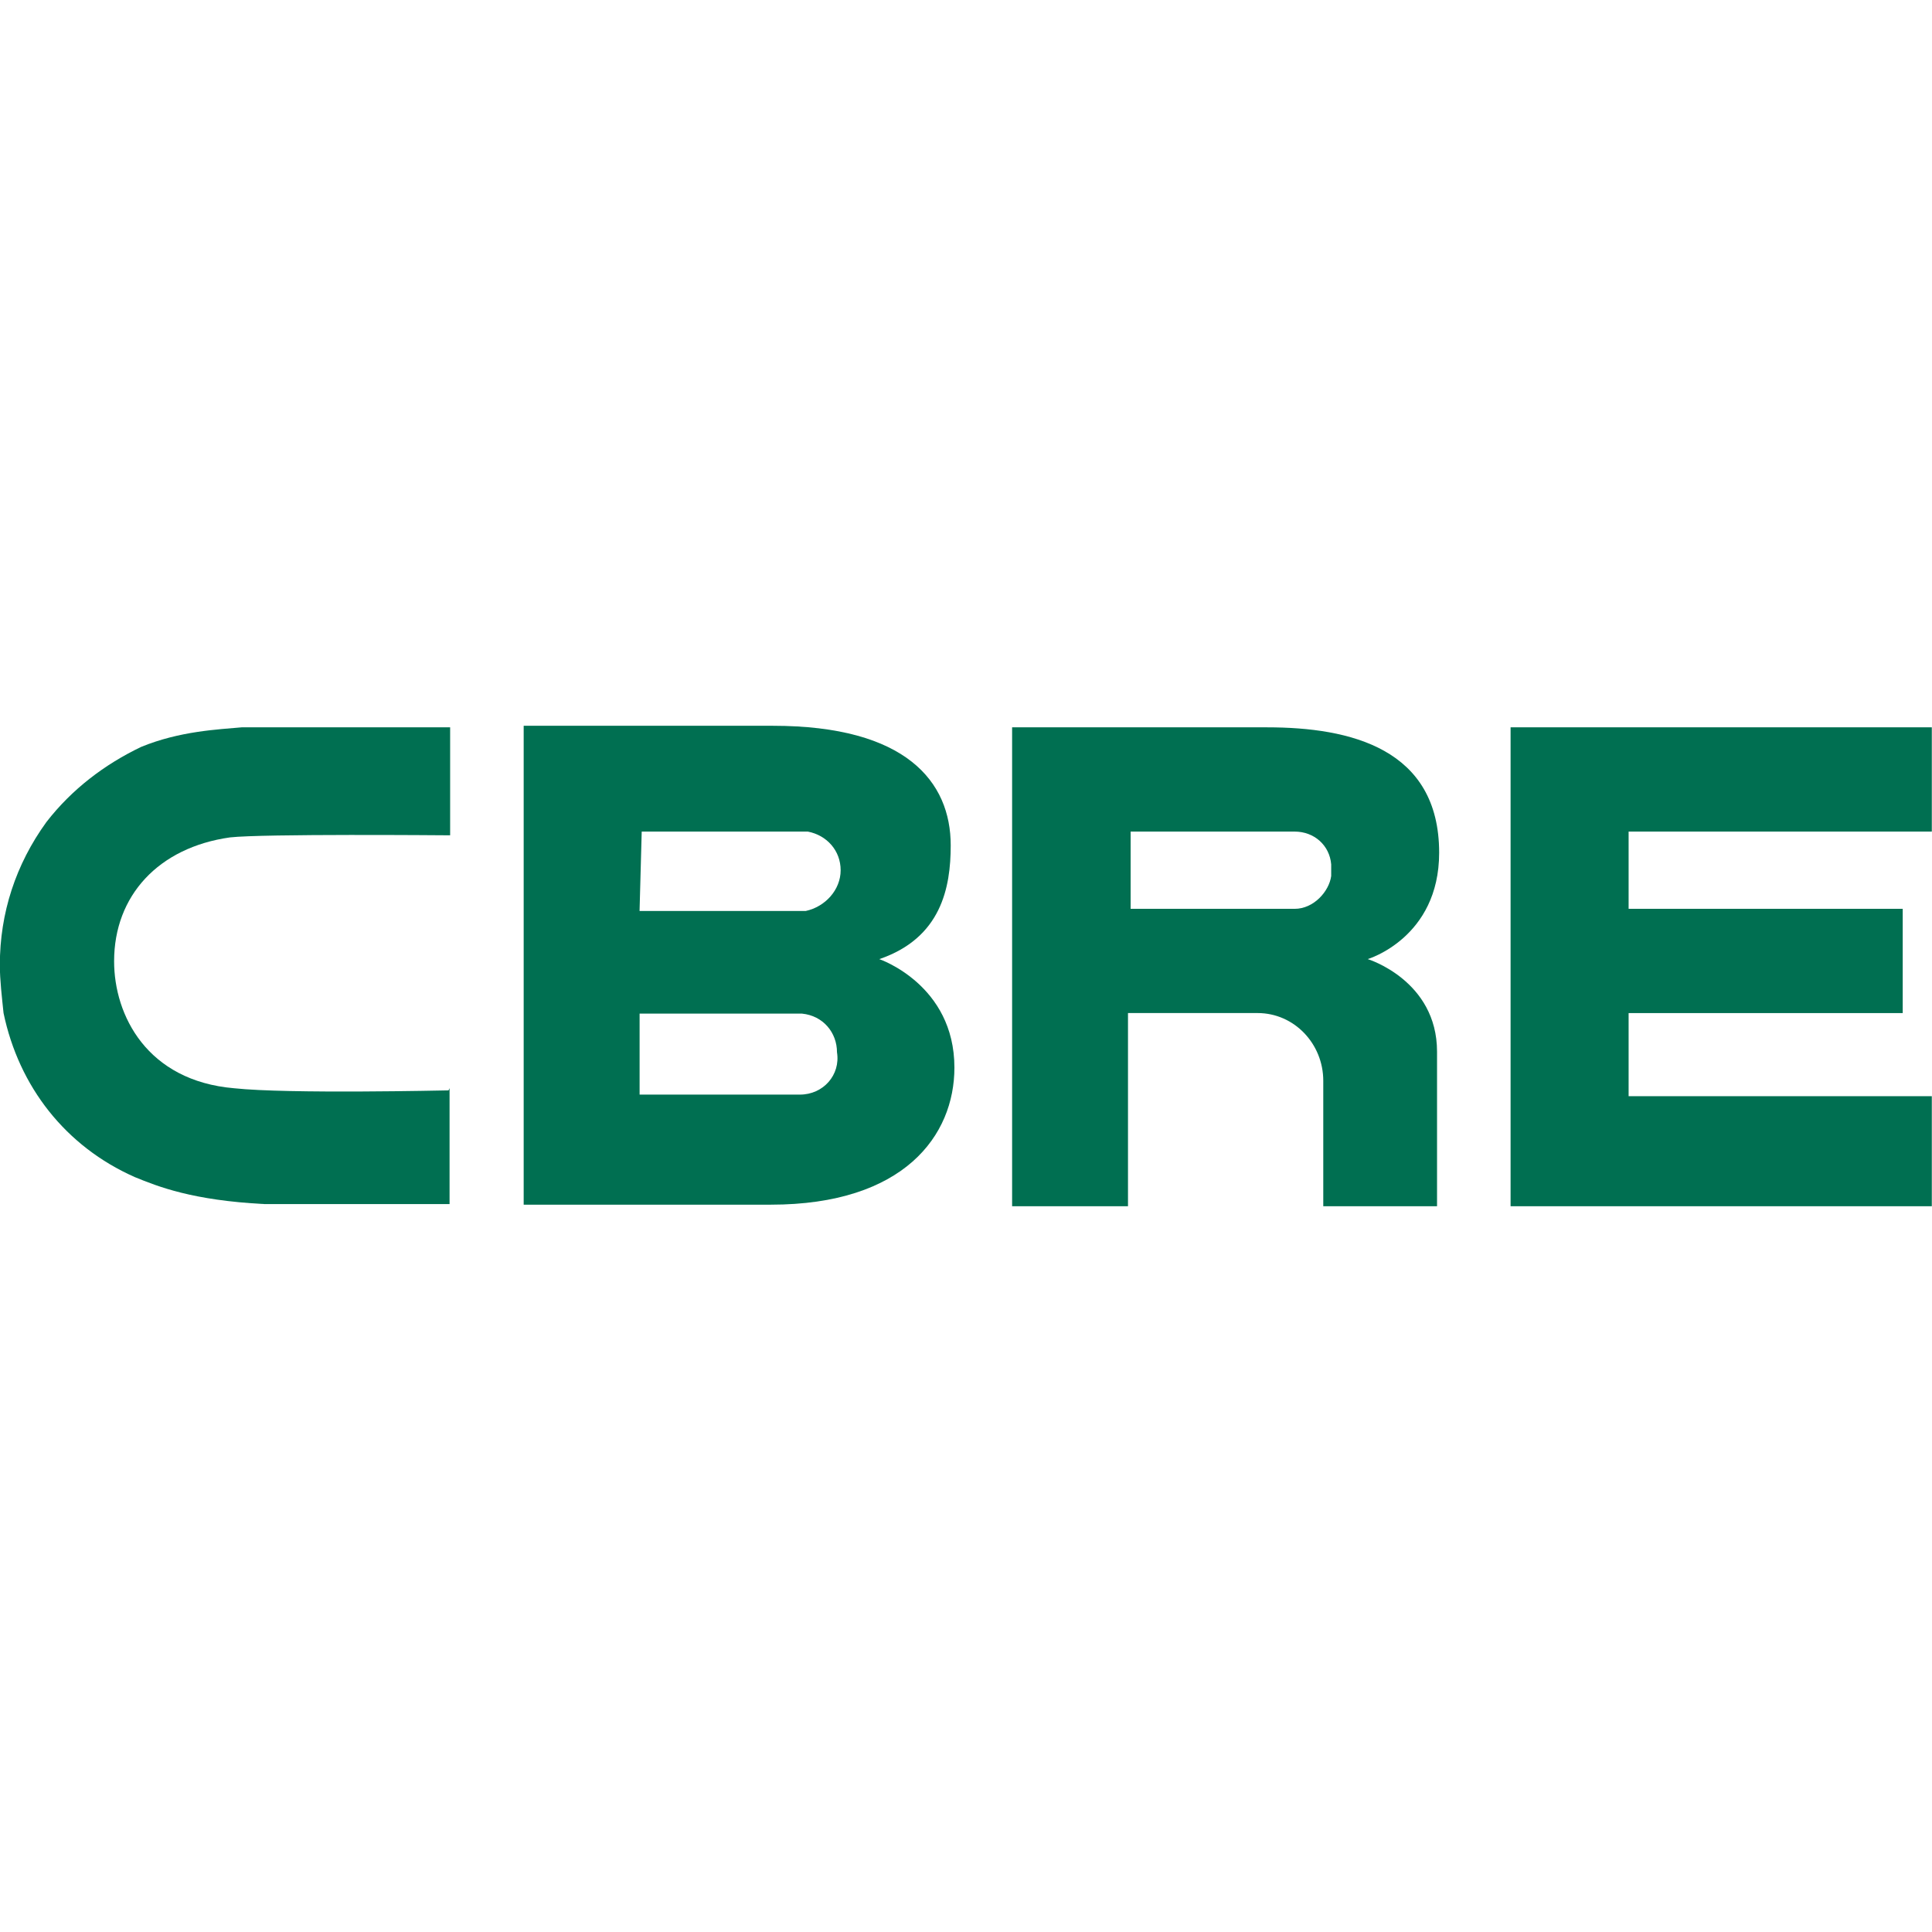
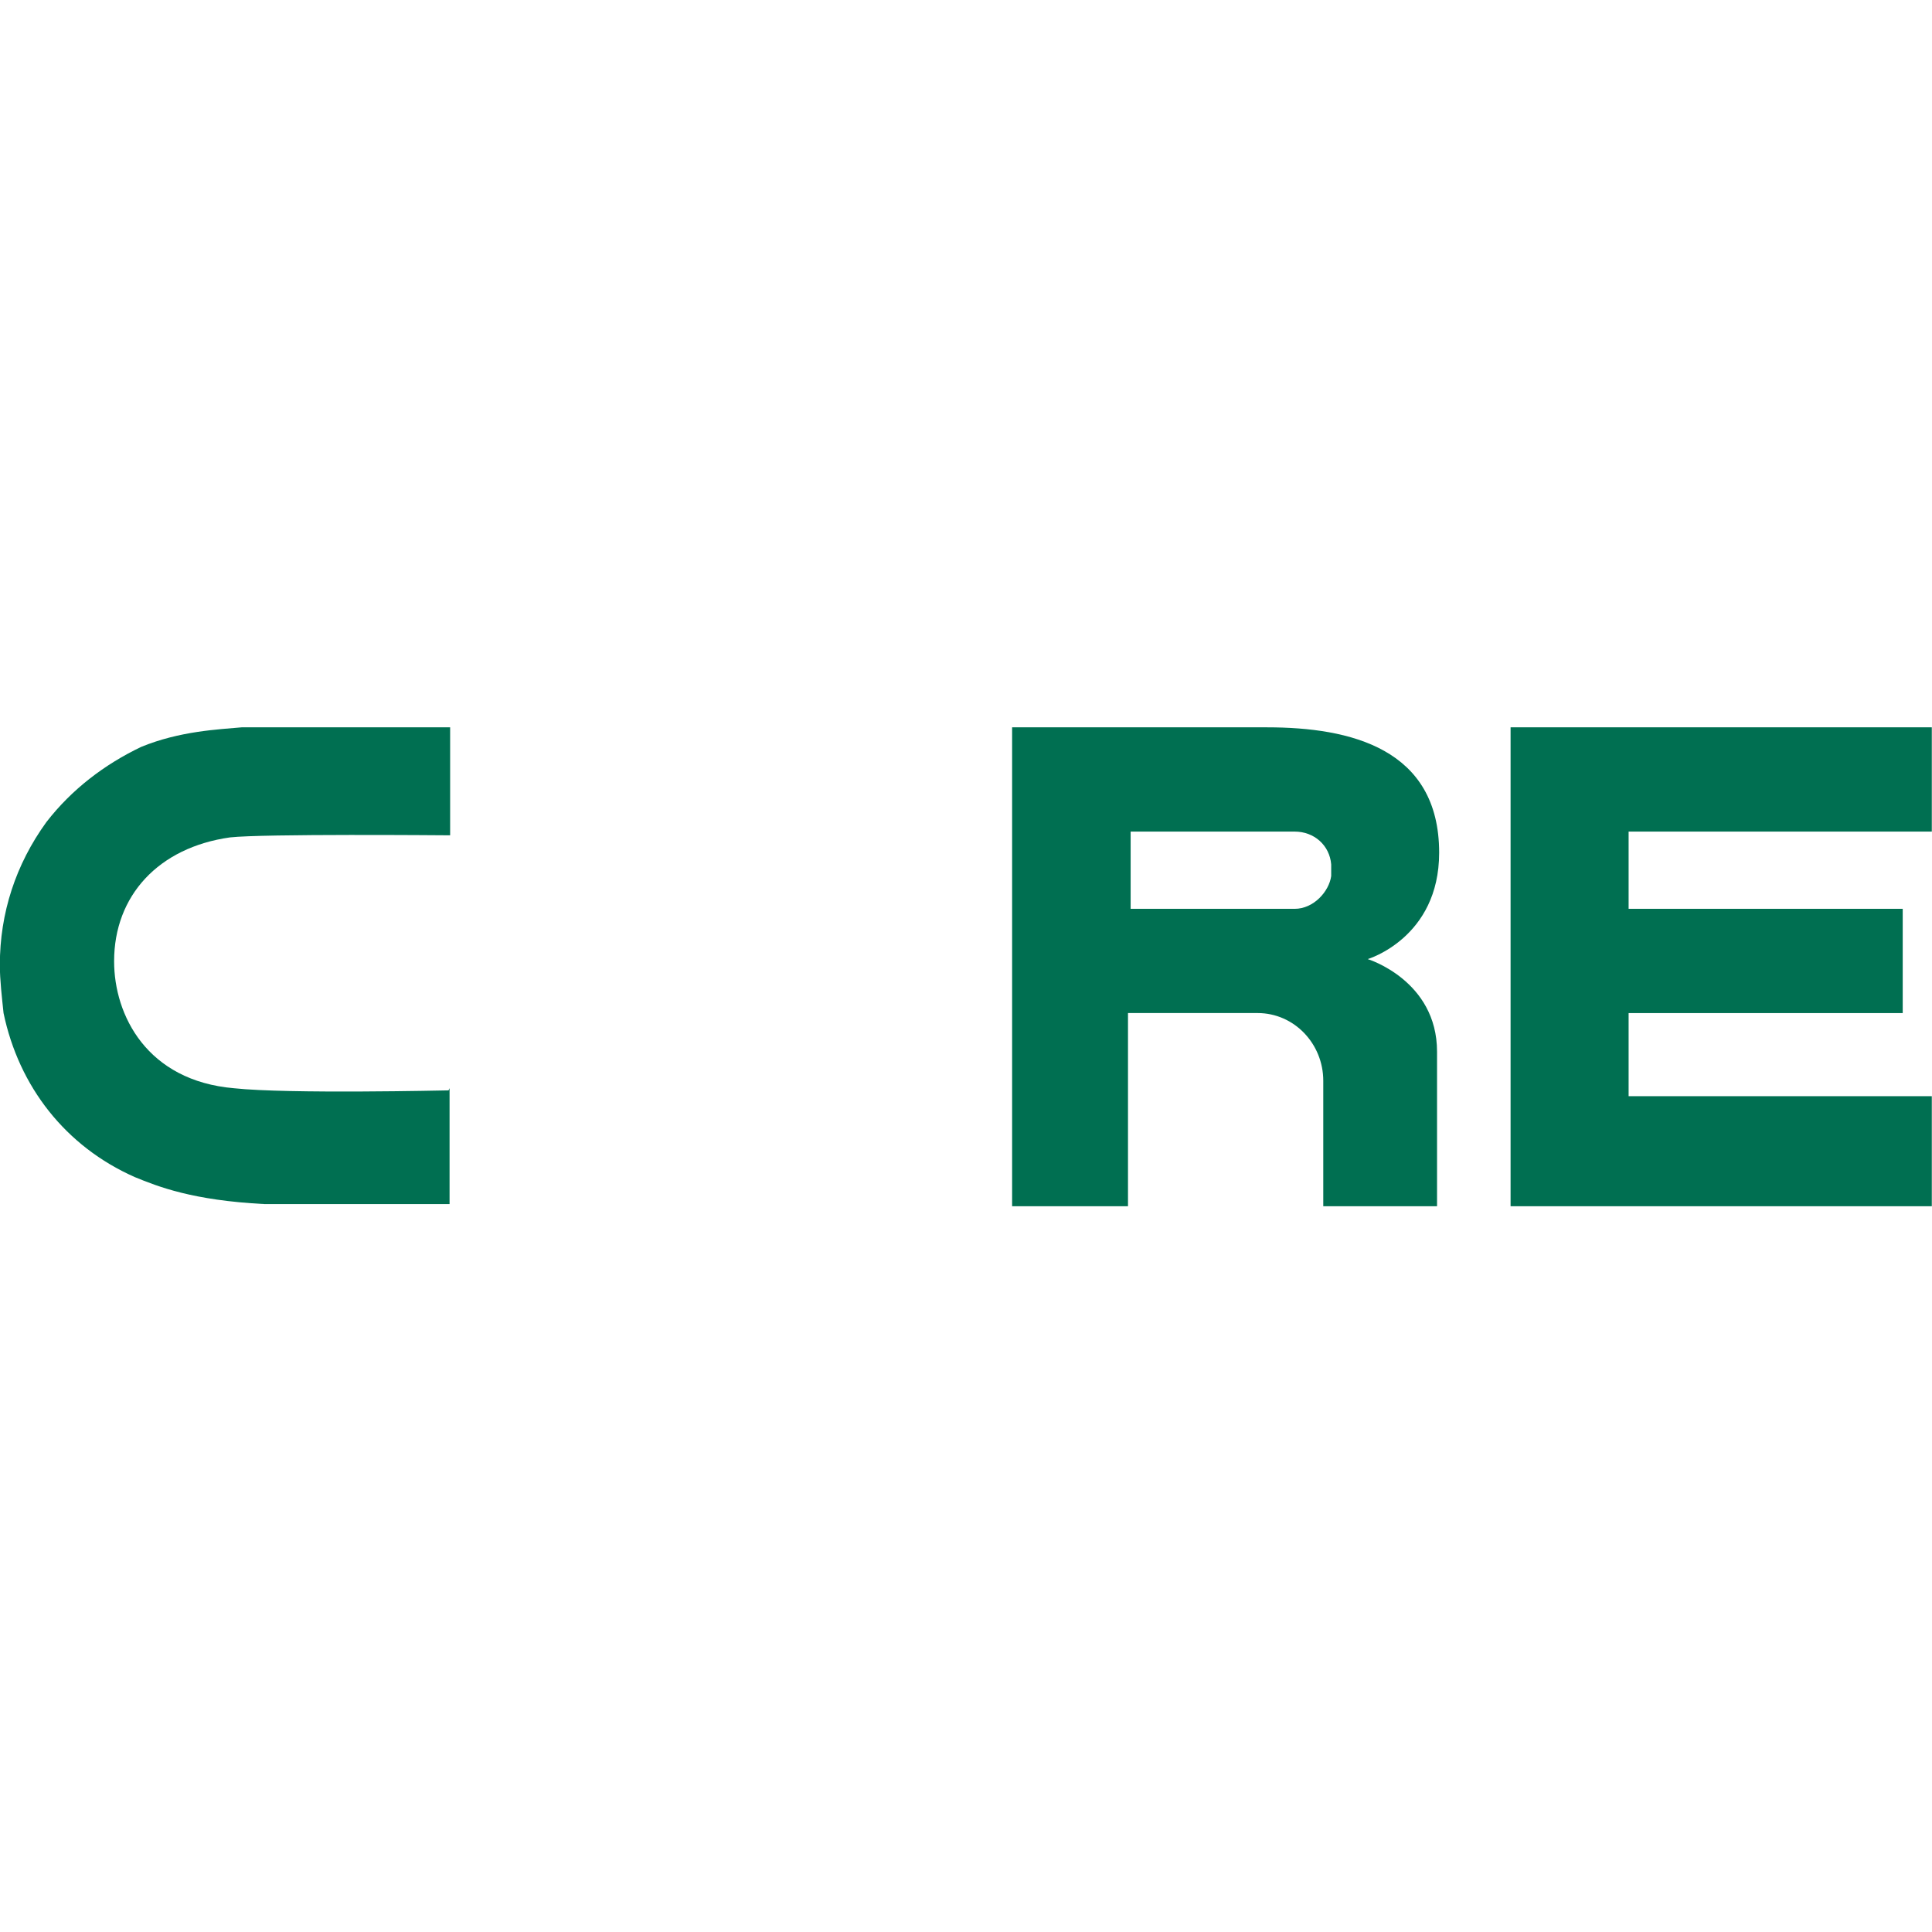
<svg xmlns="http://www.w3.org/2000/svg" id="Layer_1" x="0px" y="0px" viewBox="0 0 512 512" style="enable-background:new 0 0 512 512;" xml:space="preserve">
  <style type="text/css">	.st0{fill:#006F51;}</style>
  <g id="XMLID_1_">
-     <path id="XMLID_2_" class="st0" d="M233.02,254.18c16.41-5.61,18.93-18.93,18.93-30.15c0-16.83-11.78-31.69-47.12-31.69h-66.05  c0,0,0,123.41,0,126.91c3.65,0,65.49,0,65.49,0c35.34,0,48.66-18.37,48.66-36.32C252.93,260.91,233.02,254.18,233.02,254.18z   M170.06,220.38h44.03c5.05,0.98,8.69,5.05,8.69,10.24c0,5.19-4.07,9.68-9.26,10.8h-44.03L170.06,220.38z M211.99,290.08h-42.49  v-21.46h43.05c5.61,0.56,9.26,5.05,9.26,10.24C222.78,284.89,218.16,290.08,211.99,290.08z" />
    <path id="XMLID_6_" class="st0" d="M400.32,192.75h111.63v27.63H431.6v20.47h72.64v27.63H431.6v22.02h80.35v29.17  c0,0-107.42,0-111.63,0C400.32,316.16,400.32,192.75,400.32,192.75z" />
    <path id="XMLID_7_" class="st0" d="M335.81,192.75h-67.59v126.91c0,0,27.63,0,30.71,0c0-3.65,0-51.19,0-51.19h34.36  c9.68,0,17.39,8.13,17.39,17.95v33.24h30.15v-40.95c0-18.93-18.37-24.54-18.37-24.54s18.93-5.61,18.93-28.19  C381.39,198.36,357.83,192.75,335.81,192.75z M352.78,232.16c-0.56,4.07-4.63,8.69-9.68,8.69h-43.47v-20.47h43.47  c5.19,0,9.26,3.65,9.68,8.69V232.16z" />
    <path id="XMLID_10_" class="st0" d="M118.87,288.96c-0.56,0-42.49,0.98-56.8-0.56c-23.14-1.96-31.83-19.35-31.83-33.66  c0-17.39,11.78-30.15,30.71-32.82c8.69-0.98,56.8-0.56,57.36-0.56h0.98v-28.61h-0.98H64.04c-6.17,0.56-16.41,0.98-26.64,5.19  c-9.68,4.63-18.37,11.22-25.1,19.91c-8.13,11.22-12.34,24.12-12.34,37.86c0,4.07,0.56,8.69,0.98,12.76  c4.07,19.49,16.41,35.34,34.78,43.47c6.17,2.52,15.29,6.17,34.36,7.15H80.3h37.86h0.98v-30.71L118.87,288.96z" />
  </g>
</svg>